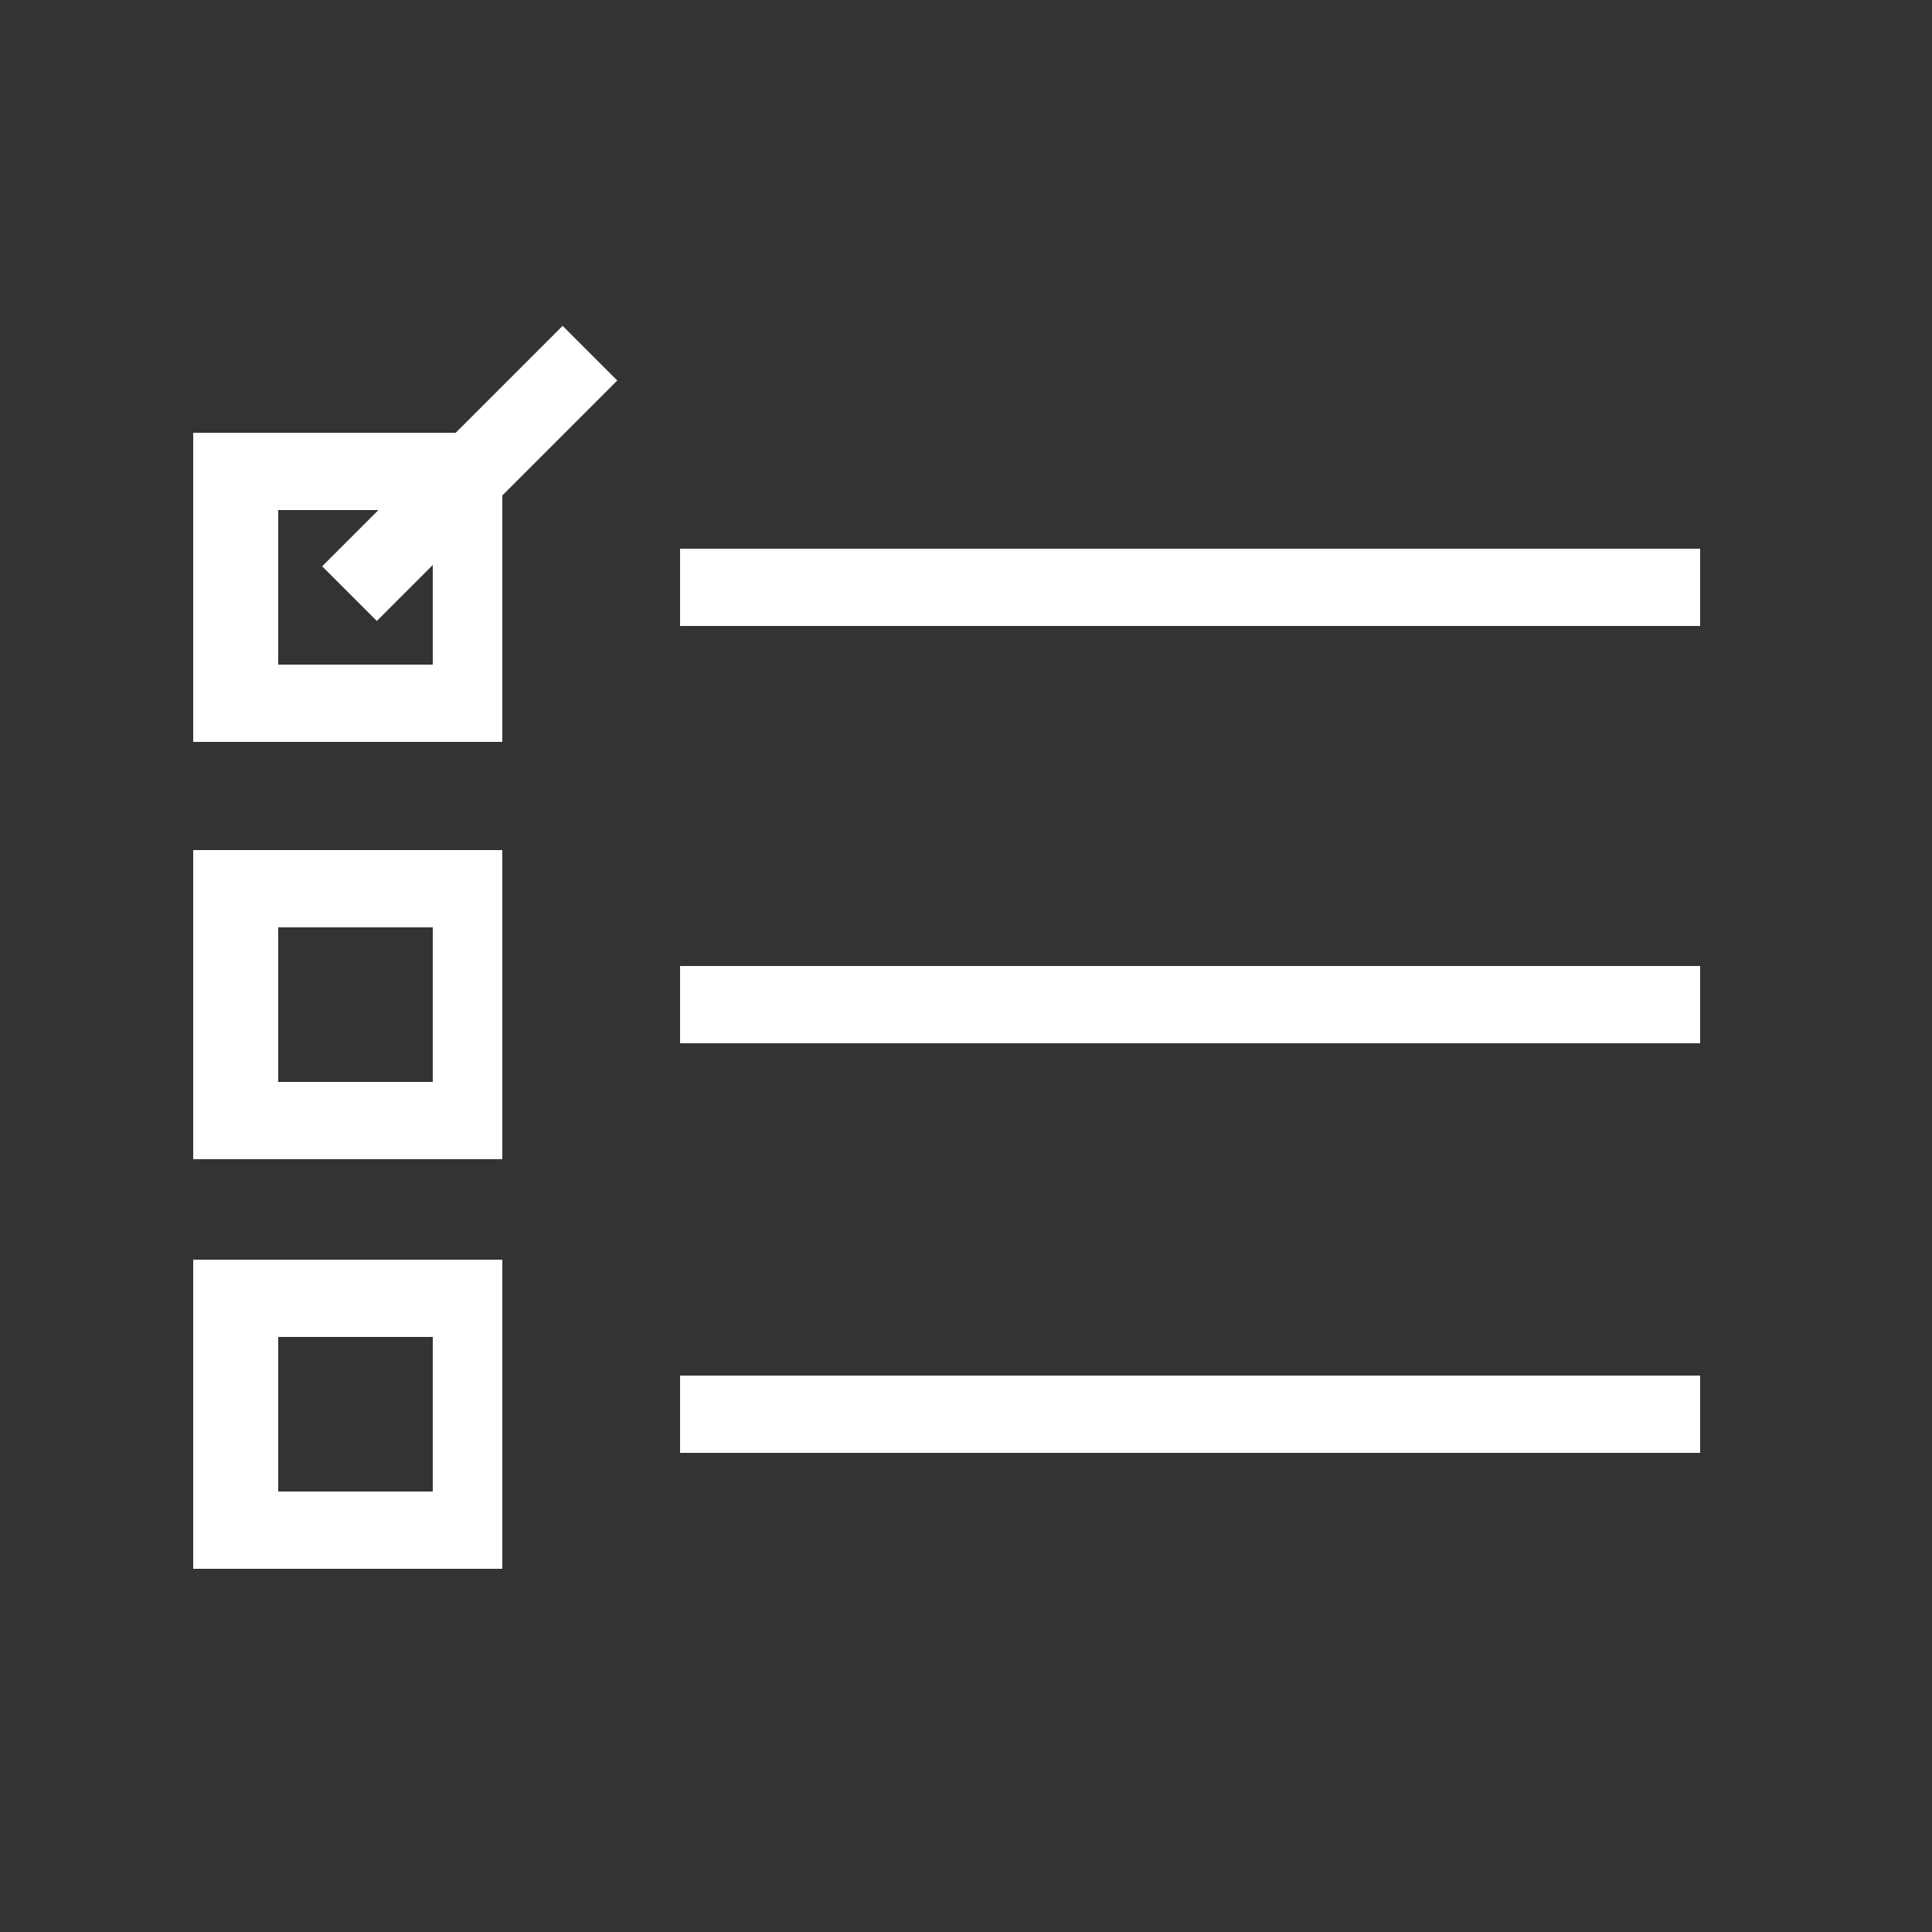
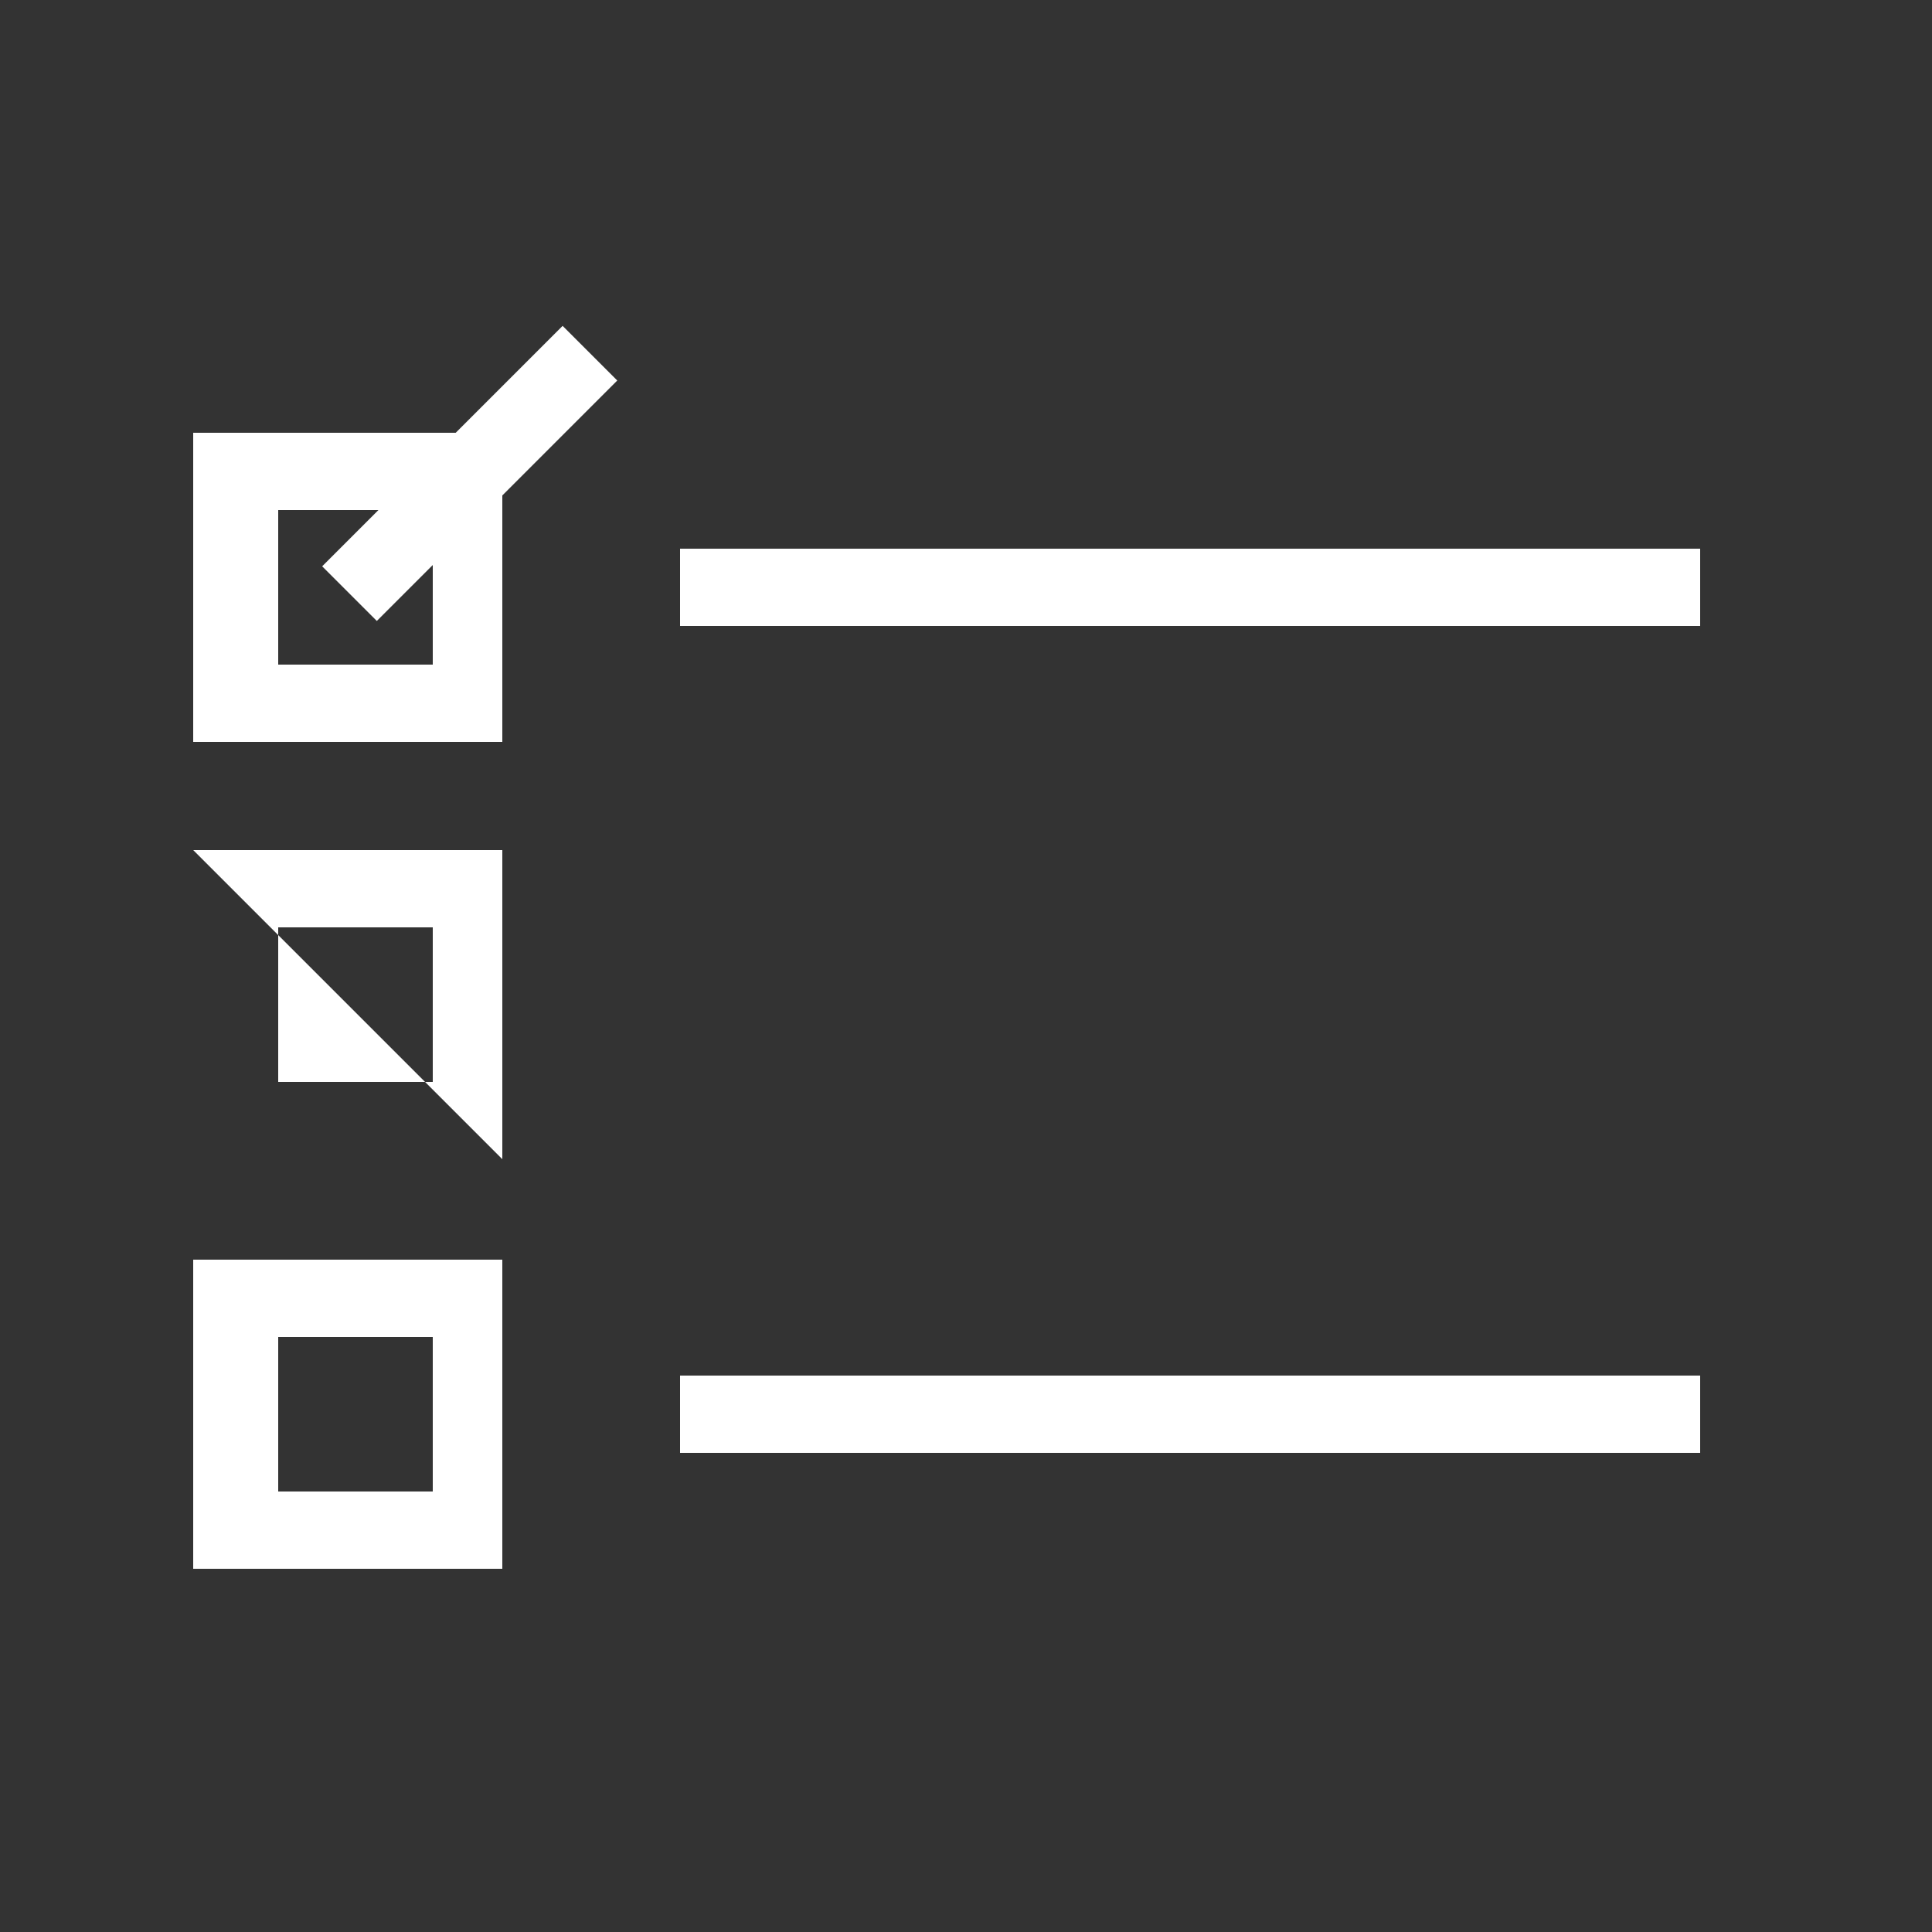
<svg xmlns="http://www.w3.org/2000/svg" width="25px" height="25px" viewBox="0 0 25 25" version="1.1">
  <rect x="0" y="0" width="25" height="25" fill="#333333" stroke="none" />
  <g id="Symbols" stroke="none" stroke-width="1" fill="none" fill-rule="evenodd">
    <g id="Icon-/-Things-To-Do-/-Grey" transform="translate(9, 18)">
      <g id="Icon---Things-To-Do---White" transform="translate(-9, -18)">
        <rect id="Rectangle" fill="#FFFFFF" fill-rule="nonzero" x="8.8" y="7.1" width="13.2" height="1" />
        <path d="M6.5,9.6 L2.5,9.6 L2.5,5.6 L6.5,5.6 L6.5,9.6 Z M3.6,8.6 L5.6,8.6 L5.6,6.6 L3.6,6.6 L3.6,8.6 L3.6,8.6 Z" id="Shape" fill="#FFFFFF" fill-rule="nonzero" />
-         <rect id="Rectangle" fill="#FFFFFF" fill-rule="nonzero" x="8.8" y="12.5" width="13.2" height="1" />
-         <path d="M6.5,15 L2.5,15 L2.5,11 L6.5,11 L6.5,15 Z M3.6,14 L5.6,14 L5.6,12 L3.6,12 L3.6,14 L3.6,14 Z" id="Shape" fill="#FFFFFF" fill-rule="nonzero" />
+         <path d="M6.5,15 L2.5,11 L6.5,11 L6.5,15 Z M3.6,14 L5.6,14 L5.6,12 L3.6,12 L3.6,14 L3.6,14 Z" id="Shape" fill="#FFFFFF" fill-rule="nonzero" />
        <rect id="Rectangle" fill="#FFFFFF" fill-rule="nonzero" x="8.8" y="17.8" width="13.2" height="1" />
        <path d="M6.5,20.3 L2.5,20.3 L2.5,16.3 L6.5,16.3 L6.5,20.3 Z M3.6,19.3 L5.6,19.3 L5.6,17.3 L3.6,17.3 L3.6,19.3 L3.6,19.3 Z" id="Shape" fill="#FFFFFF" fill-rule="nonzero" />
        <rect id="Rectangle" x="0" y="0" width="25" height="25" />
        <rect id="Rectangle" fill="#FFFFFF" fill-rule="nonzero" transform="translate(6.078, 6.126) rotate(-45) translate(-6.078, -6.126) " x="3.878" y="5.626" width="4.4" height="1" />
      </g>
    </g>
  </g>
</svg>